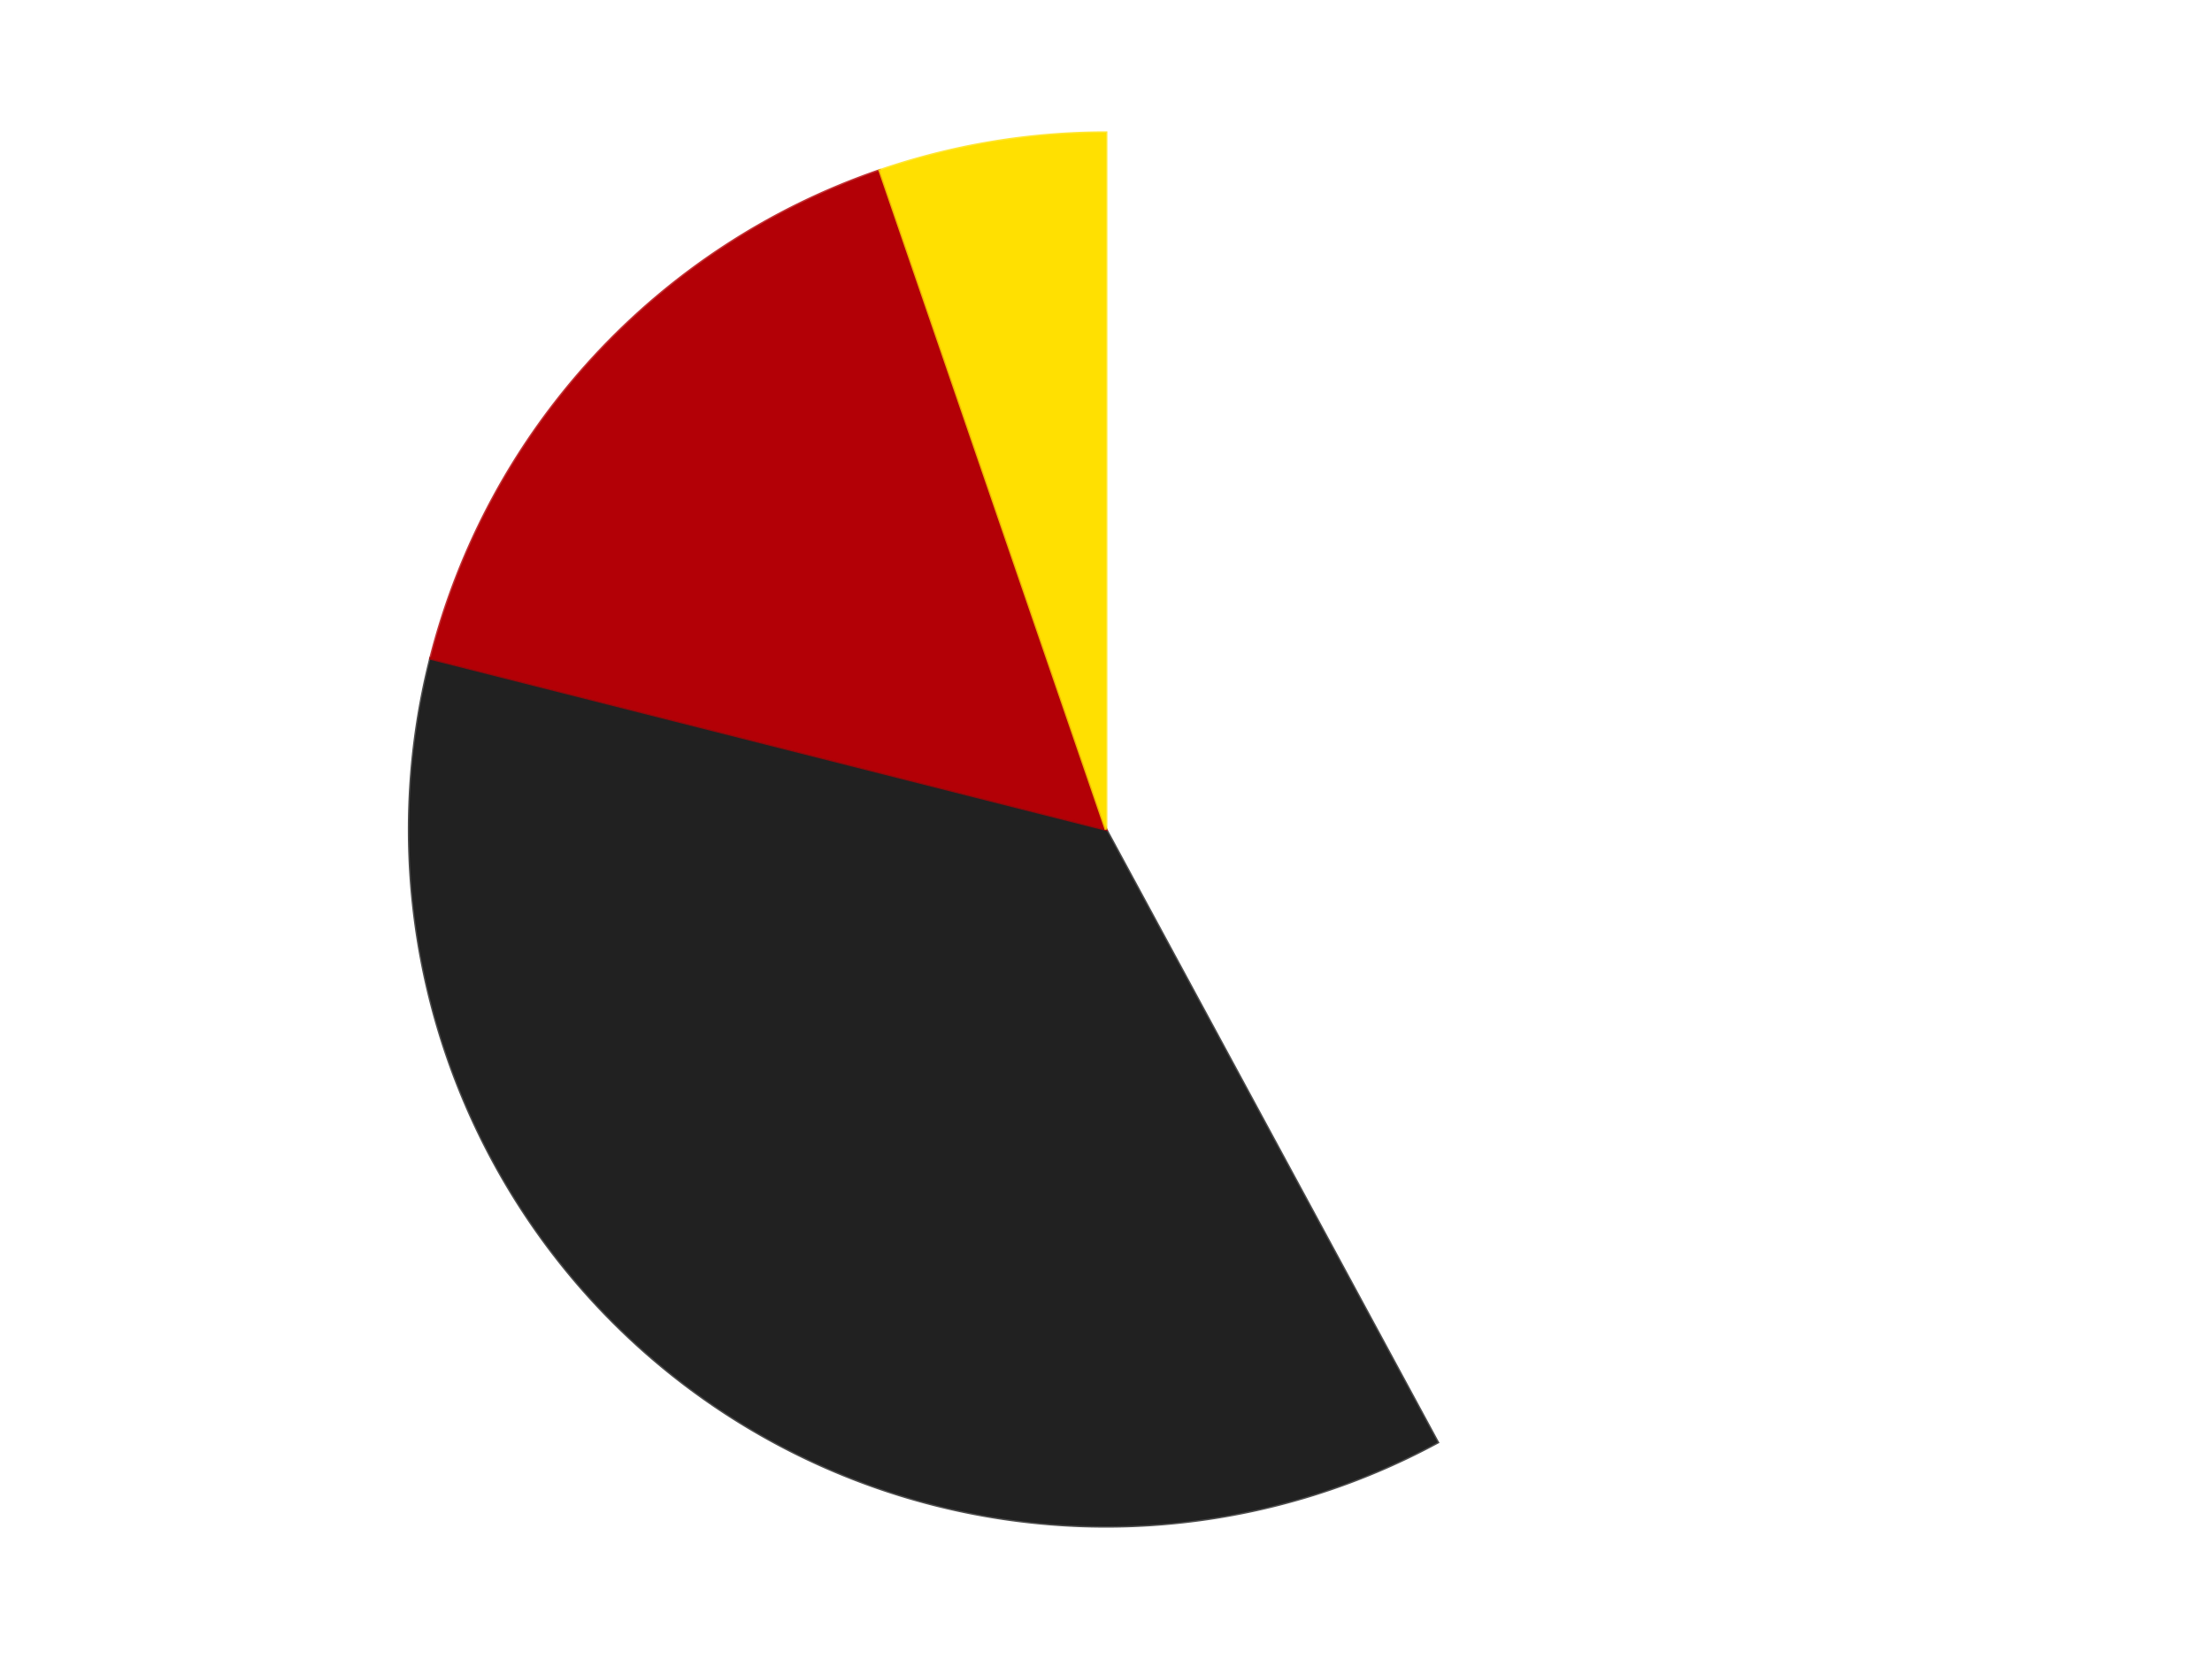
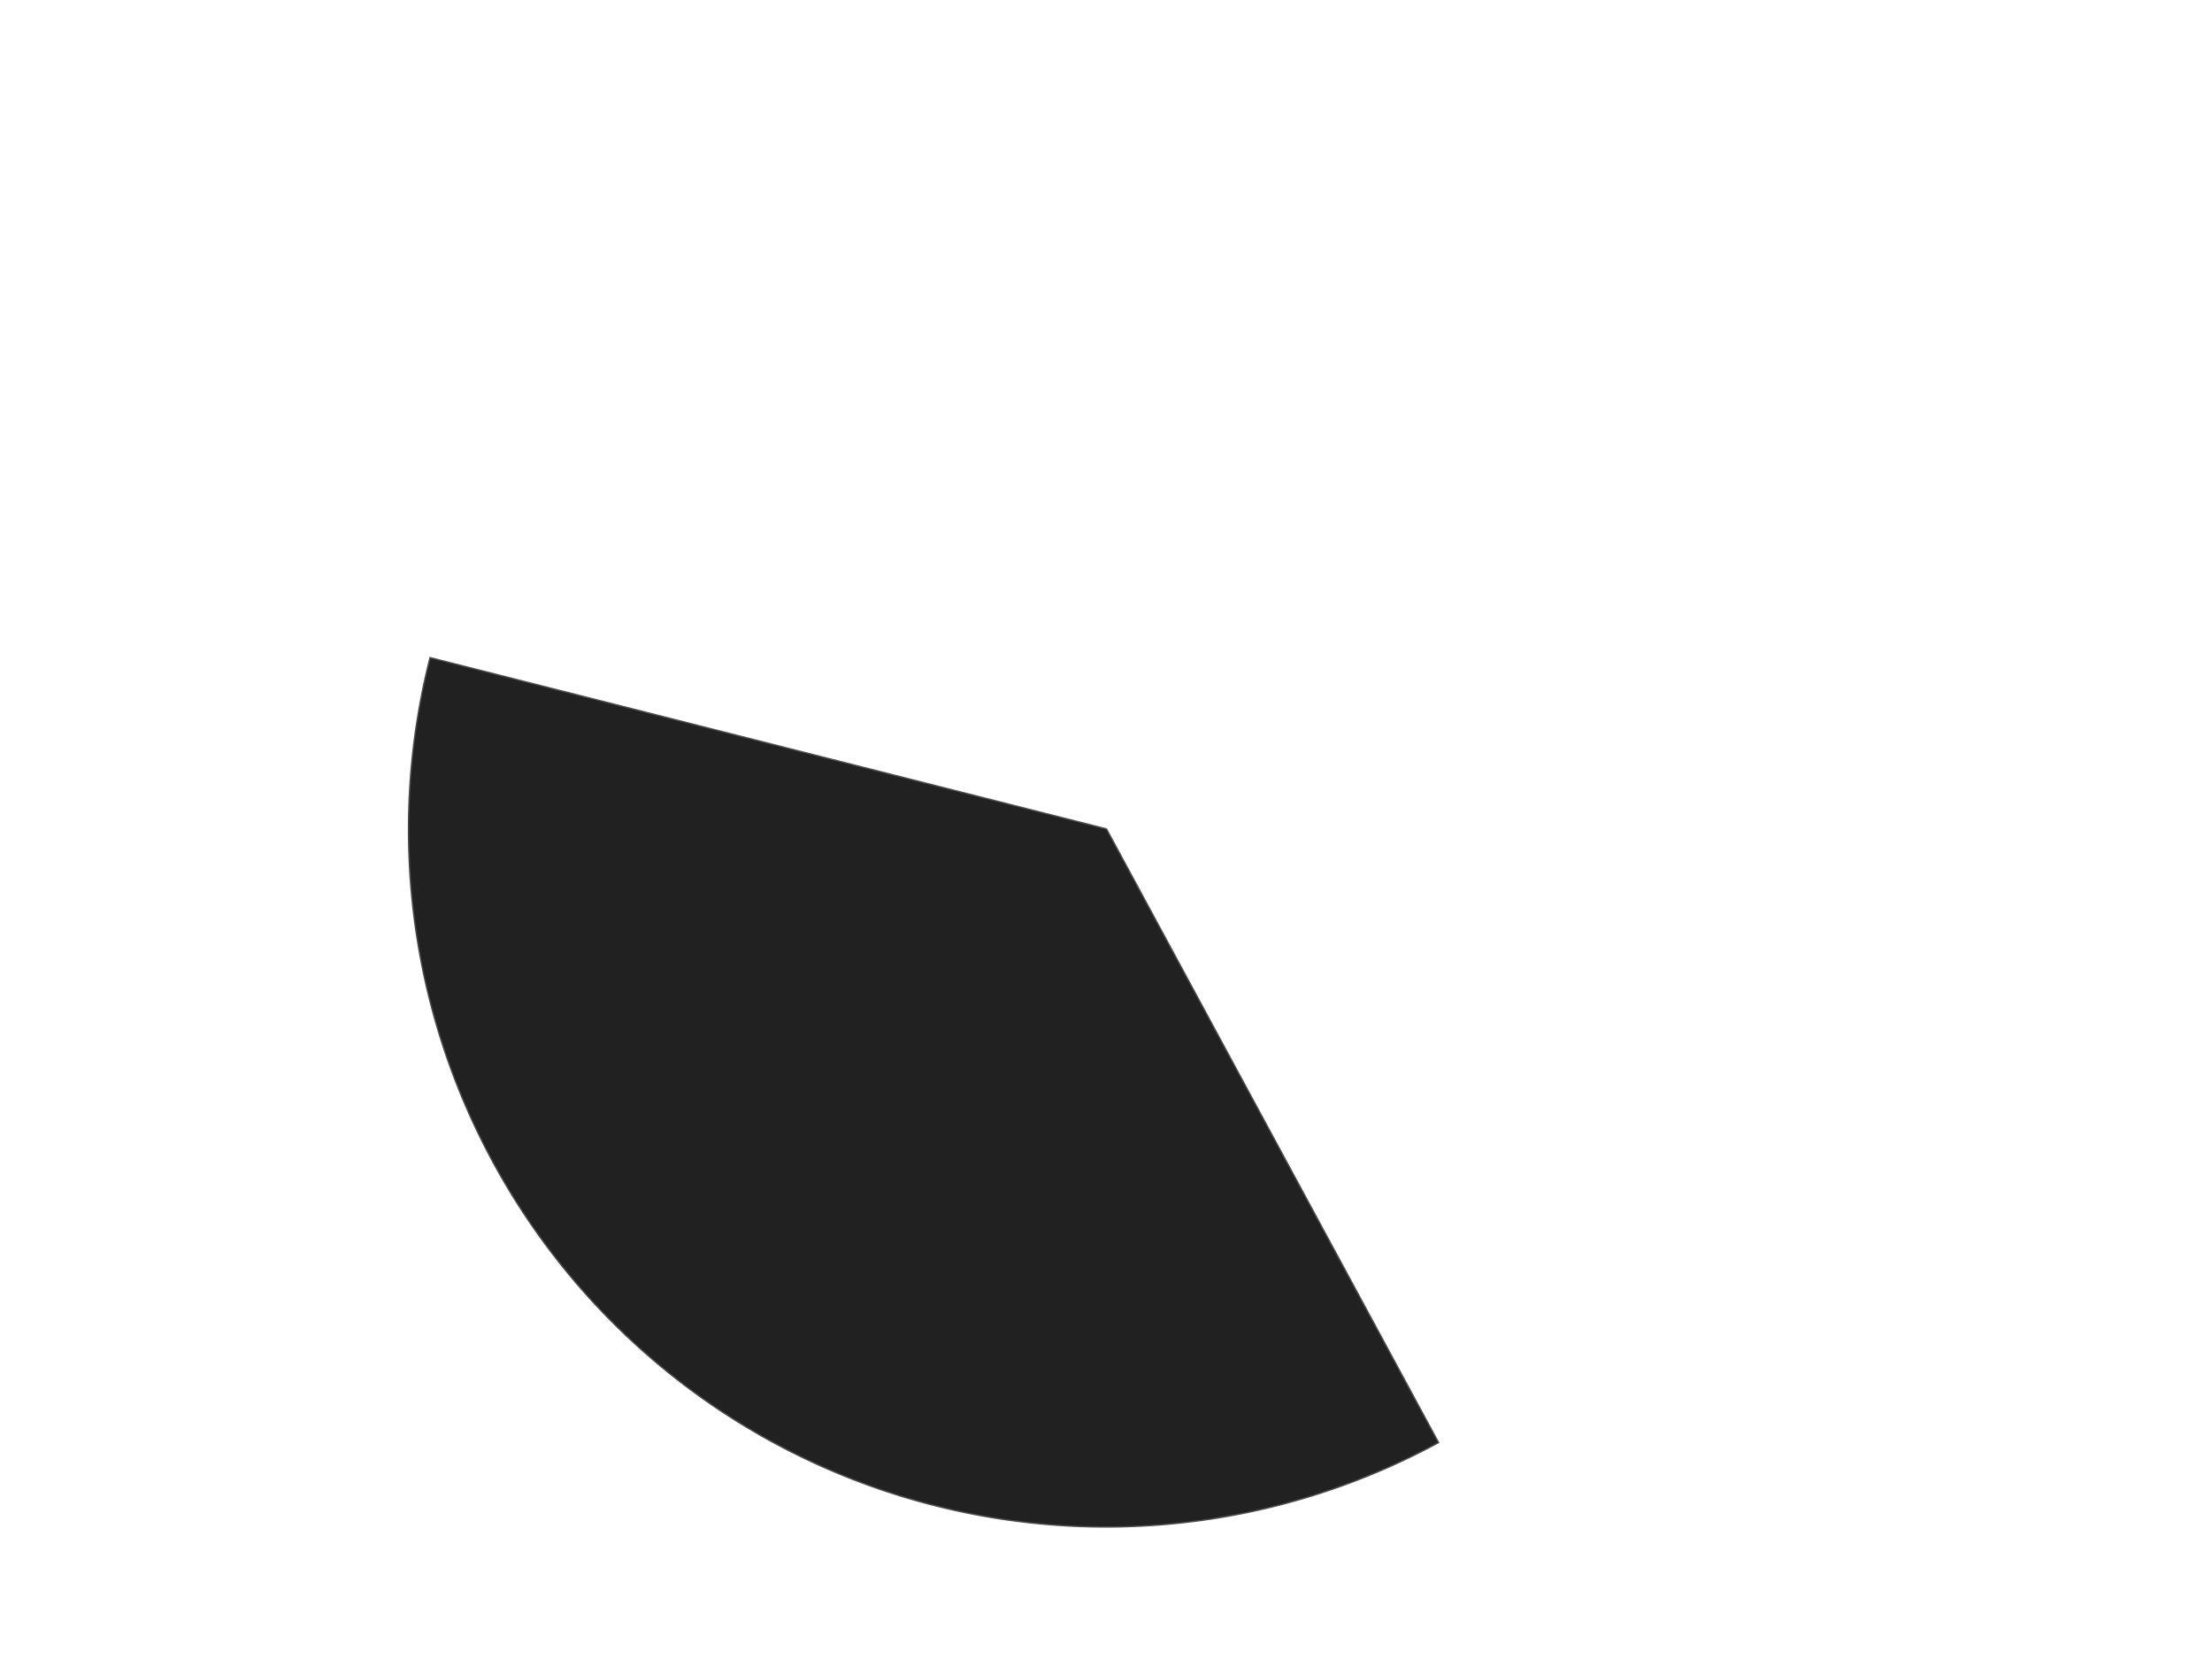
<svg xmlns="http://www.w3.org/2000/svg" xmlns:xlink="http://www.w3.org/1999/xlink" id="chart-deab387b-fda5-43a2-b554-eec87ba2e829" class="pygal-chart" viewBox="0 0 800 600">
  <defs>
    <style type="text/css">#chart-deab387b-fda5-43a2-b554-eec87ba2e829{-webkit-user-select:none;-webkit-font-smoothing:antialiased;font-family:Consolas,"Liberation Mono",Menlo,Courier,monospace}#chart-deab387b-fda5-43a2-b554-eec87ba2e829 .title{font-family:Consolas,"Liberation Mono",Menlo,Courier,monospace;font-size:16px}#chart-deab387b-fda5-43a2-b554-eec87ba2e829 .legends .legend text{font-family:Consolas,"Liberation Mono",Menlo,Courier,monospace;font-size:14px}#chart-deab387b-fda5-43a2-b554-eec87ba2e829 .axis text{font-family:Consolas,"Liberation Mono",Menlo,Courier,monospace;font-size:10px}#chart-deab387b-fda5-43a2-b554-eec87ba2e829 .axis text.major{font-family:Consolas,"Liberation Mono",Menlo,Courier,monospace;font-size:10px}#chart-deab387b-fda5-43a2-b554-eec87ba2e829 .text-overlay text.value{font-family:Consolas,"Liberation Mono",Menlo,Courier,monospace;font-size:16px}#chart-deab387b-fda5-43a2-b554-eec87ba2e829 .text-overlay text.label{font-family:Consolas,"Liberation Mono",Menlo,Courier,monospace;font-size:10px}#chart-deab387b-fda5-43a2-b554-eec87ba2e829 .tooltip{font-family:Consolas,"Liberation Mono",Menlo,Courier,monospace;font-size:14px}#chart-deab387b-fda5-43a2-b554-eec87ba2e829 text.no_data{font-family:Consolas,"Liberation Mono",Menlo,Courier,monospace;font-size:64px}
#chart-deab387b-fda5-43a2-b554-eec87ba2e829{background-color:transparent}#chart-deab387b-fda5-43a2-b554-eec87ba2e829 path,#chart-deab387b-fda5-43a2-b554-eec87ba2e829 line,#chart-deab387b-fda5-43a2-b554-eec87ba2e829 rect,#chart-deab387b-fda5-43a2-b554-eec87ba2e829 circle{-webkit-transition:150ms;-moz-transition:150ms;transition:150ms}#chart-deab387b-fda5-43a2-b554-eec87ba2e829 .graph &gt; .background{fill:transparent}#chart-deab387b-fda5-43a2-b554-eec87ba2e829 .plot &gt; .background{fill:transparent}#chart-deab387b-fda5-43a2-b554-eec87ba2e829 .graph{fill:rgba(0,0,0,.87)}#chart-deab387b-fda5-43a2-b554-eec87ba2e829 text.no_data{fill:rgba(0,0,0,1)}#chart-deab387b-fda5-43a2-b554-eec87ba2e829 .title{fill:rgba(0,0,0,1)}#chart-deab387b-fda5-43a2-b554-eec87ba2e829 .legends .legend text{fill:rgba(0,0,0,.87)}#chart-deab387b-fda5-43a2-b554-eec87ba2e829 .legends .legend:hover text{fill:rgba(0,0,0,1)}#chart-deab387b-fda5-43a2-b554-eec87ba2e829 .axis .line{stroke:rgba(0,0,0,1)}#chart-deab387b-fda5-43a2-b554-eec87ba2e829 .axis .guide.line{stroke:rgba(0,0,0,.54)}#chart-deab387b-fda5-43a2-b554-eec87ba2e829 .axis .major.line{stroke:rgba(0,0,0,.87)}#chart-deab387b-fda5-43a2-b554-eec87ba2e829 .axis text.major{fill:rgba(0,0,0,1)}#chart-deab387b-fda5-43a2-b554-eec87ba2e829 .axis.y .guides:hover .guide.line,#chart-deab387b-fda5-43a2-b554-eec87ba2e829 .line-graph .axis.x .guides:hover .guide.line,#chart-deab387b-fda5-43a2-b554-eec87ba2e829 .stackedline-graph .axis.x .guides:hover .guide.line,#chart-deab387b-fda5-43a2-b554-eec87ba2e829 .xy-graph .axis.x .guides:hover .guide.line{stroke:rgba(0,0,0,1)}#chart-deab387b-fda5-43a2-b554-eec87ba2e829 .axis .guides:hover text{fill:rgba(0,0,0,1)}#chart-deab387b-fda5-43a2-b554-eec87ba2e829 .reactive{fill-opacity:1.0;stroke-opacity:.8;stroke-width:1}#chart-deab387b-fda5-43a2-b554-eec87ba2e829 .ci{stroke:rgba(0,0,0,.87)}#chart-deab387b-fda5-43a2-b554-eec87ba2e829 .reactive.active,#chart-deab387b-fda5-43a2-b554-eec87ba2e829 .active .reactive{fill-opacity:0.6;stroke-opacity:.9;stroke-width:4}#chart-deab387b-fda5-43a2-b554-eec87ba2e829 .ci .reactive.active{stroke-width:1.5}#chart-deab387b-fda5-43a2-b554-eec87ba2e829 .series text{fill:rgba(0,0,0,1)}#chart-deab387b-fda5-43a2-b554-eec87ba2e829 .tooltip rect{fill:transparent;stroke:rgba(0,0,0,1);-webkit-transition:opacity 150ms;-moz-transition:opacity 150ms;transition:opacity 150ms}#chart-deab387b-fda5-43a2-b554-eec87ba2e829 .tooltip .label{fill:rgba(0,0,0,.87)}#chart-deab387b-fda5-43a2-b554-eec87ba2e829 .tooltip .label{fill:rgba(0,0,0,.87)}#chart-deab387b-fda5-43a2-b554-eec87ba2e829 .tooltip .legend{font-size:.8em;fill:rgba(0,0,0,.54)}#chart-deab387b-fda5-43a2-b554-eec87ba2e829 .tooltip .x_label{font-size:.6em;fill:rgba(0,0,0,1)}#chart-deab387b-fda5-43a2-b554-eec87ba2e829 .tooltip .xlink{font-size:.5em;text-decoration:underline}#chart-deab387b-fda5-43a2-b554-eec87ba2e829 .tooltip .value{font-size:1.5em}#chart-deab387b-fda5-43a2-b554-eec87ba2e829 .bound{font-size:.5em}#chart-deab387b-fda5-43a2-b554-eec87ba2e829 .max-value{font-size:.75em;fill:rgba(0,0,0,.54)}#chart-deab387b-fda5-43a2-b554-eec87ba2e829 .map-element{fill:transparent;stroke:rgba(0,0,0,.54) !important}#chart-deab387b-fda5-43a2-b554-eec87ba2e829 .map-element .reactive{fill-opacity:inherit;stroke-opacity:inherit}#chart-deab387b-fda5-43a2-b554-eec87ba2e829 .color-0,#chart-deab387b-fda5-43a2-b554-eec87ba2e829 .color-0 a:visited{stroke:#F44336;fill:#F44336}#chart-deab387b-fda5-43a2-b554-eec87ba2e829 .color-1,#chart-deab387b-fda5-43a2-b554-eec87ba2e829 .color-1 a:visited{stroke:#3F51B5;fill:#3F51B5}#chart-deab387b-fda5-43a2-b554-eec87ba2e829 .color-2,#chart-deab387b-fda5-43a2-b554-eec87ba2e829 .color-2 a:visited{stroke:#009688;fill:#009688}#chart-deab387b-fda5-43a2-b554-eec87ba2e829 .color-3,#chart-deab387b-fda5-43a2-b554-eec87ba2e829 .color-3 a:visited{stroke:#FFC107;fill:#FFC107}#chart-deab387b-fda5-43a2-b554-eec87ba2e829 .text-overlay .color-0 text{fill:black}#chart-deab387b-fda5-43a2-b554-eec87ba2e829 .text-overlay .color-1 text{fill:black}#chart-deab387b-fda5-43a2-b554-eec87ba2e829 .text-overlay .color-2 text{fill:black}#chart-deab387b-fda5-43a2-b554-eec87ba2e829 .text-overlay .color-3 text{fill:black}
#chart-deab387b-fda5-43a2-b554-eec87ba2e829 text.no_data{text-anchor:middle}#chart-deab387b-fda5-43a2-b554-eec87ba2e829 .guide.line{fill:none}#chart-deab387b-fda5-43a2-b554-eec87ba2e829 .centered{text-anchor:middle}#chart-deab387b-fda5-43a2-b554-eec87ba2e829 .title{text-anchor:middle}#chart-deab387b-fda5-43a2-b554-eec87ba2e829 .legends .legend text{fill-opacity:1}#chart-deab387b-fda5-43a2-b554-eec87ba2e829 .axis.x text{text-anchor:middle}#chart-deab387b-fda5-43a2-b554-eec87ba2e829 .axis.x:not(.web) text[transform]{text-anchor:start}#chart-deab387b-fda5-43a2-b554-eec87ba2e829 .axis.x:not(.web) text[transform].backwards{text-anchor:end}#chart-deab387b-fda5-43a2-b554-eec87ba2e829 .axis.y text{text-anchor:end}#chart-deab387b-fda5-43a2-b554-eec87ba2e829 .axis.y text[transform].backwards{text-anchor:start}#chart-deab387b-fda5-43a2-b554-eec87ba2e829 .axis.y2 text{text-anchor:start}#chart-deab387b-fda5-43a2-b554-eec87ba2e829 .axis.y2 text[transform].backwards{text-anchor:end}#chart-deab387b-fda5-43a2-b554-eec87ba2e829 .axis .guide.line{stroke-dasharray:4,4;stroke:black}#chart-deab387b-fda5-43a2-b554-eec87ba2e829 .axis .major.guide.line{stroke-dasharray:6,6;stroke:black}#chart-deab387b-fda5-43a2-b554-eec87ba2e829 .horizontal .axis.y .guide.line,#chart-deab387b-fda5-43a2-b554-eec87ba2e829 .horizontal .axis.y2 .guide.line,#chart-deab387b-fda5-43a2-b554-eec87ba2e829 .vertical .axis.x .guide.line{opacity:0}#chart-deab387b-fda5-43a2-b554-eec87ba2e829 .horizontal .axis.always_show .guide.line,#chart-deab387b-fda5-43a2-b554-eec87ba2e829 .vertical .axis.always_show .guide.line{opacity:1 !important}#chart-deab387b-fda5-43a2-b554-eec87ba2e829 .axis.y .guides:hover .guide.line,#chart-deab387b-fda5-43a2-b554-eec87ba2e829 .axis.y2 .guides:hover .guide.line,#chart-deab387b-fda5-43a2-b554-eec87ba2e829 .axis.x .guides:hover .guide.line{opacity:1}#chart-deab387b-fda5-43a2-b554-eec87ba2e829 .axis .guides:hover text{opacity:1}#chart-deab387b-fda5-43a2-b554-eec87ba2e829 .nofill{fill:none}#chart-deab387b-fda5-43a2-b554-eec87ba2e829 .subtle-fill{fill-opacity:.2}#chart-deab387b-fda5-43a2-b554-eec87ba2e829 .dot{stroke-width:1px;fill-opacity:1;stroke-opacity:1}#chart-deab387b-fda5-43a2-b554-eec87ba2e829 .dot.active{stroke-width:5px}#chart-deab387b-fda5-43a2-b554-eec87ba2e829 .dot.negative{fill:transparent}#chart-deab387b-fda5-43a2-b554-eec87ba2e829 text,#chart-deab387b-fda5-43a2-b554-eec87ba2e829 tspan{stroke:none !important}#chart-deab387b-fda5-43a2-b554-eec87ba2e829 .series text.active{opacity:1}#chart-deab387b-fda5-43a2-b554-eec87ba2e829 .tooltip rect{fill-opacity:.95;stroke-width:.5}#chart-deab387b-fda5-43a2-b554-eec87ba2e829 .tooltip text{fill-opacity:1}#chart-deab387b-fda5-43a2-b554-eec87ba2e829 .showable{visibility:hidden}#chart-deab387b-fda5-43a2-b554-eec87ba2e829 .showable.shown{visibility:visible}#chart-deab387b-fda5-43a2-b554-eec87ba2e829 .gauge-background{fill:rgba(229,229,229,1);stroke:none}#chart-deab387b-fda5-43a2-b554-eec87ba2e829 .bg-lines{stroke:transparent;stroke-width:2px}</style>
    <script type="text/javascript">window.pygal = window.pygal || {};window.pygal.config = window.pygal.config || {};window.pygal.config['deab387b-fda5-43a2-b554-eec87ba2e829'] = {"allow_interruptions": false, "box_mode": "extremes", "classes": ["pygal-chart"], "css": ["file://style.css", "file://graph.css"], "defs": [], "disable_xml_declaration": false, "dots_size": 2.5, "dynamic_print_values": false, "explicit_size": false, "fill": false, "force_uri_protocol": "https", "formatter": null, "half_pie": false, "height": 600, "include_x_axis": false, "inner_radius": 0, "interpolate": null, "interpolation_parameters": {}, "interpolation_precision": 250, "inverse_y_axis": false, "js": ["//kozea.github.io/pygal.js/2.0.x/pygal-tooltips.min.js"], "legend_at_bottom": false, "legend_at_bottom_columns": null, "legend_box_size": 12, "logarithmic": false, "margin": 20, "margin_bottom": null, "margin_left": null, "margin_right": null, "margin_top": null, "max_scale": 16, "min_scale": 4, "missing_value_fill_truncation": "x", "no_data_text": "No data", "no_prefix": false, "order_min": null, "pretty_print": false, "print_labels": false, "print_values": false, "print_values_position": "center", "print_zeroes": true, "range": null, "rounded_bars": null, "secondary_range": null, "show_dots": true, "show_legend": false, "show_minor_x_labels": true, "show_minor_y_labels": true, "show_only_major_dots": false, "show_x_guides": false, "show_x_labels": true, "show_y_guides": true, "show_y_labels": true, "spacing": 10, "stack_from_top": false, "strict": false, "stroke": true, "stroke_style": null, "style": {"background": "transparent", "ci_colors": [], "colors": ["#F44336", "#3F51B5", "#009688", "#FFC107", "#FF5722", "#9C27B0", "#03A9F4", "#8BC34A", "#FF9800", "#E91E63", "#2196F3", "#4CAF50", "#FFEB3B", "#673AB7", "#00BCD4", "#CDDC39", "#9E9E9E", "#607D8B"], "dot_opacity": "1", "font_family": "Consolas, \"Liberation Mono\", Menlo, Courier, monospace", "foreground": "rgba(0, 0, 0, .87)", "foreground_strong": "rgba(0, 0, 0, 1)", "foreground_subtle": "rgba(0, 0, 0, .54)", "guide_stroke_color": "black", "guide_stroke_dasharray": "4,4", "label_font_family": "Consolas, \"Liberation Mono\", Menlo, Courier, monospace", "label_font_size": 10, "legend_font_family": "Consolas, \"Liberation Mono\", Menlo, Courier, monospace", "legend_font_size": 14, "major_guide_stroke_color": "black", "major_guide_stroke_dasharray": "6,6", "major_label_font_family": "Consolas, \"Liberation Mono\", Menlo, Courier, monospace", "major_label_font_size": 10, "no_data_font_family": "Consolas, \"Liberation Mono\", Menlo, Courier, monospace", "no_data_font_size": 64, "opacity": "1.0", "opacity_hover": "0.6", "plot_background": "transparent", "stroke_opacity": ".8", "stroke_opacity_hover": ".9", "stroke_width": "1", "stroke_width_hover": "4", "title_font_family": "Consolas, \"Liberation Mono\", Menlo, Courier, monospace", "title_font_size": 16, "tooltip_font_family": "Consolas, \"Liberation Mono\", Menlo, Courier, monospace", "tooltip_font_size": 14, "transition": "150ms", "value_background": "rgba(229, 229, 229, 1)", "value_colors": [], "value_font_family": "Consolas, \"Liberation Mono\", Menlo, Courier, monospace", "value_font_size": 16, "value_label_font_family": "Consolas, \"Liberation Mono\", Menlo, Courier, monospace", "value_label_font_size": 10}, "title": null, "tooltip_border_radius": 0, "tooltip_fancy_mode": true, "truncate_label": null, "truncate_legend": null, "width": 800, "x_label_rotation": 0, "x_labels": null, "x_labels_major": null, "x_labels_major_count": null, "x_labels_major_every": null, "x_title": null, "xrange": null, "y_label_rotation": 0, "y_labels": null, "y_labels_major": null, "y_labels_major_count": null, "y_labels_major_every": null, "y_title": null, "zero": 0, "legends": ["White", "Black", "Red", "Yellow"]}</script>
    <script type="text/javascript" xlink:href="https://kozea.github.io/pygal.js/2.0.x/pygal-tooltips.min.js" />
  </defs>
  <title>Pygal</title>
  <g class="graph pie-graph vertical">
    <rect x="0" y="0" width="800" height="600" class="background" />
    <g transform="translate(20, 20)" class="plot">
-       <rect x="0" y="0" width="760" height="560" class="background" />
      <g class="series serie-0 color-0">
        <g class="slices">
          <g class="slice" style="fill: #FFFFFF; stroke: #FFFFFF">
-             <path d="M380 28 A252 252 0 0 1 499.939 501.627 L380 280 A0 0 0 0 0 380 280 z" class="slice reactive tooltip-trigger" />
            <desc class="value">8</desc>
            <desc class="x centered">502.14443350835563</desc>
            <desc class="y centered">249.0688286202593</desc>
          </g>
        </g>
      </g>
      <g class="series serie-1 color-1">
        <g class="slices">
          <g class="slice" style="fill: #212121; stroke: #212121">
            <path d="M499.939 501.627 A252 252 0 0 1 135.711 218.138 L380 280 A0 0 0 0 0 380 280 z" class="slice reactive tooltip-trigger" />
            <desc class="value">7</desc>
            <desc class="x centered">302.6091982011019</desc>
            <desc class="y centered">379.4317041839456</desc>
          </g>
        </g>
      </g>
      <g class="series serie-2 color-2">
        <g class="slices">
          <g class="slice" style="fill: #B30006; stroke: #B30006">
-             <path d="M135.711 218.138 A252 252 0 0 1 298.176 41.654 L380 280 A0 0 0 0 0 380 280 z" class="slice reactive tooltip-trigger" />
            <desc class="value">3</desc>
            <desc class="x centered">287.29878725518535</desc>
            <desc class="y centered">194.6625219751567</desc>
          </g>
        </g>
      </g>
      <g class="series serie-3 color-3">
        <g class="slices">
          <g class="slice" style="fill: #FFE001; stroke: #FFE001">
-             <path d="M298.176 41.654 A252 252 0 0 1 380 28 L380 280 A0 0 0 0 0 380 280 z" class="slice reactive tooltip-trigger" />
            <desc class="value">1</desc>
            <desc class="x centered">359.2610816246274</desc>
            <desc class="y centered">155.718475771257</desc>
          </g>
        </g>
      </g>
    </g>
    <g class="titles" />
    <g transform="translate(20, 20)" class="plot overlay">
      <g class="series serie-0 color-0" />
      <g class="series serie-1 color-1" />
      <g class="series serie-2 color-2" />
      <g class="series serie-3 color-3" />
    </g>
    <g transform="translate(20, 20)" class="plot text-overlay">
      <g class="series serie-0 color-0" />
      <g class="series serie-1 color-1" />
      <g class="series serie-2 color-2" />
      <g class="series serie-3 color-3" />
    </g>
    <g transform="translate(20, 20)" class="plot tooltip-overlay">
      <g transform="translate(0 0)" style="opacity: 0" class="tooltip">
-         <rect rx="0" ry="0" width="0" height="0" class="tooltip-box" />
        <g class="text" />
      </g>
    </g>
  </g>
</svg>